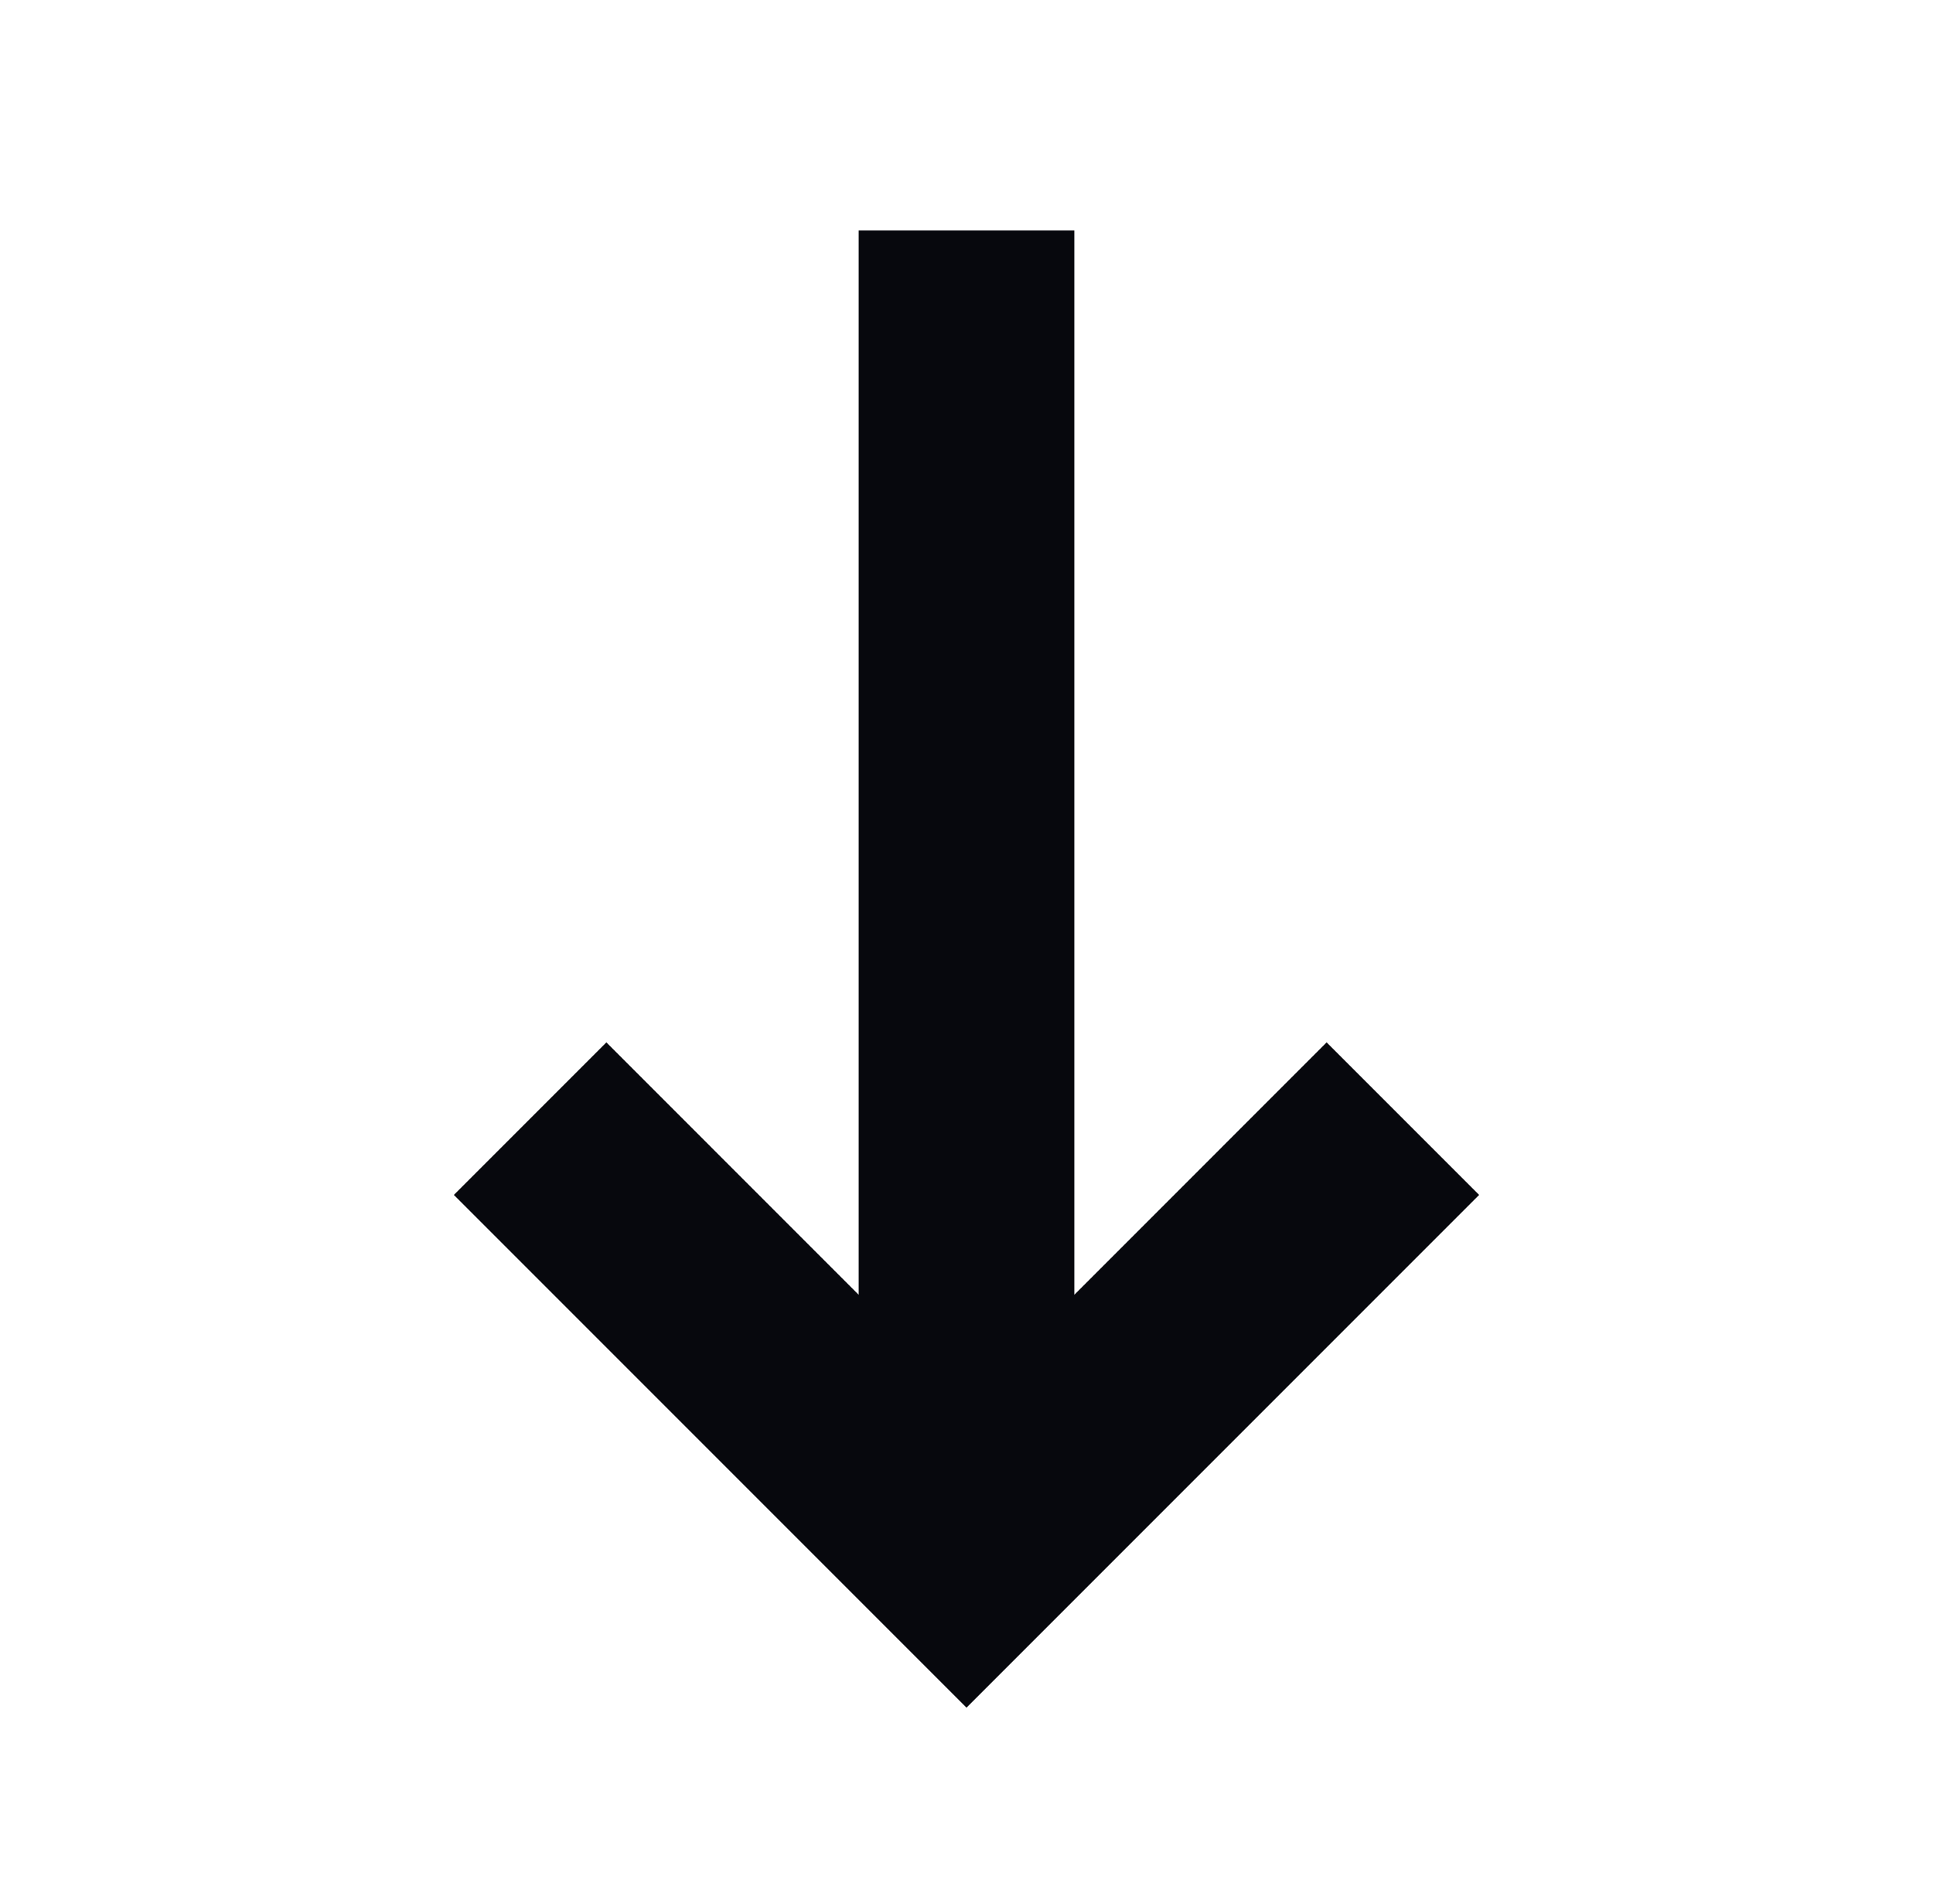
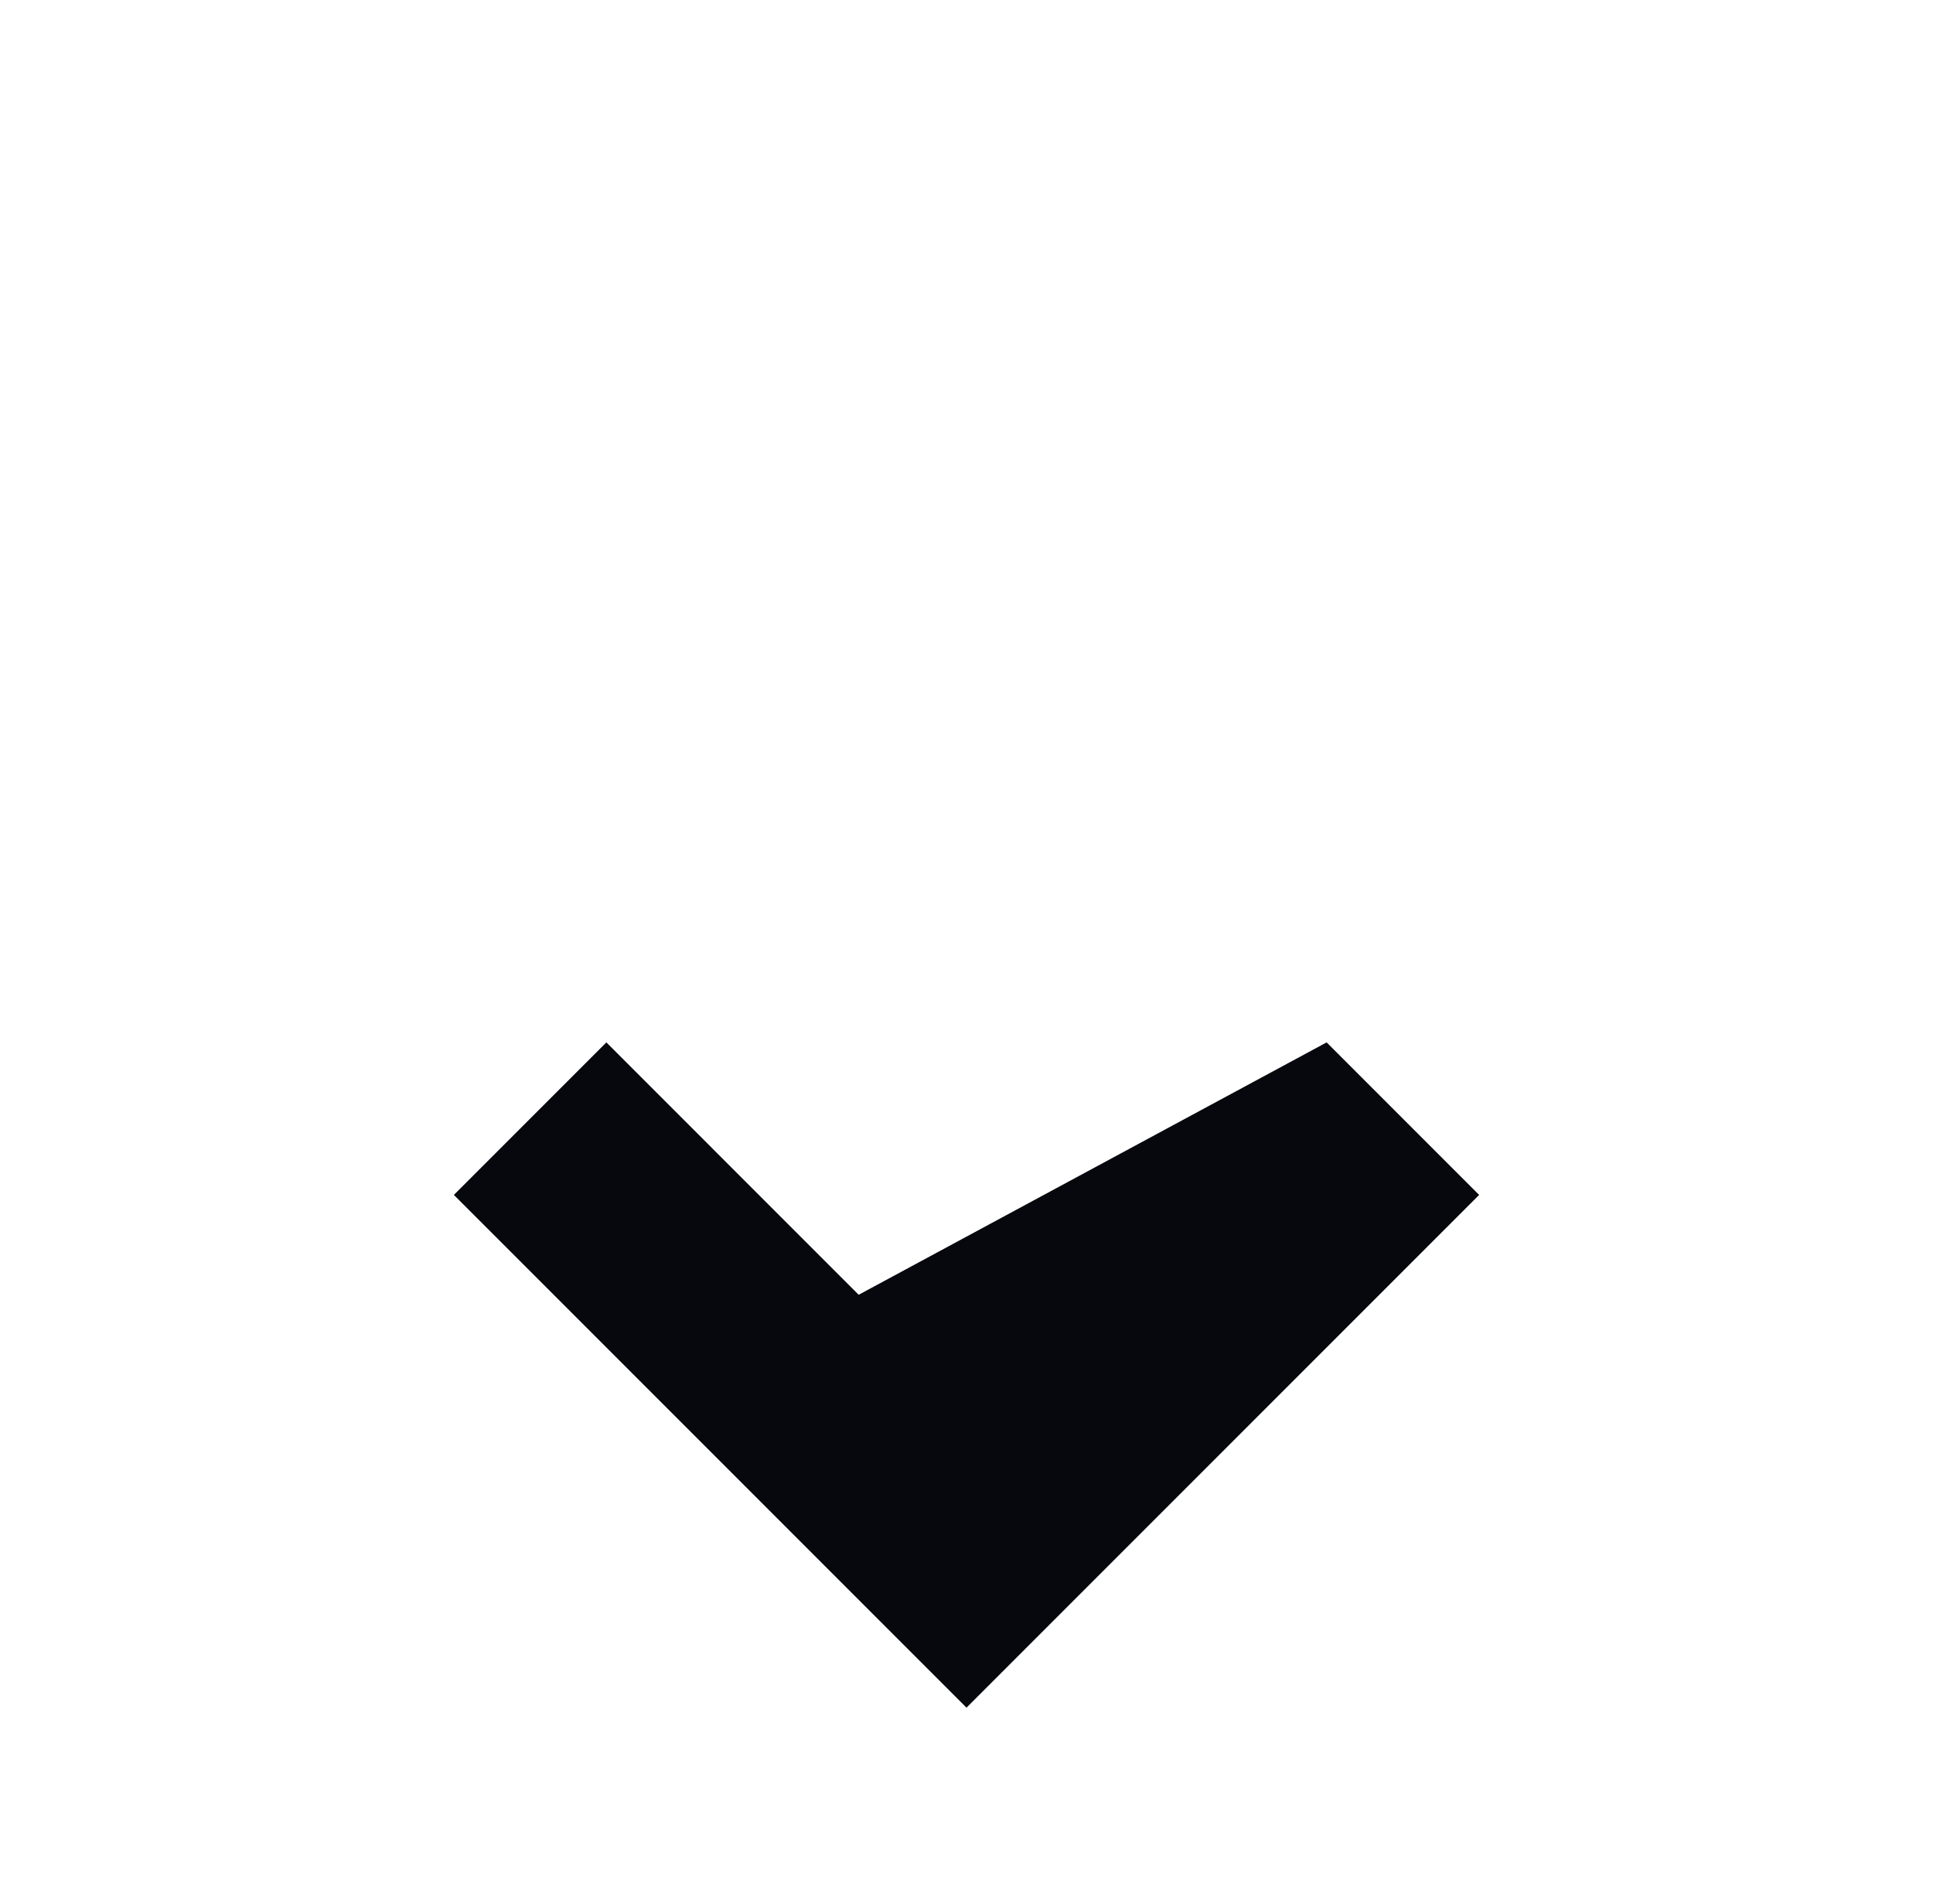
<svg xmlns="http://www.w3.org/2000/svg" width="65" height="64" viewBox="0 0 65 64" fill="none">
-   <path fill-rule="evenodd" clip-rule="evenodd" d="M28.874 43.53V7.748H36.126V43.53L44.61 35.045L49.738 40.173L32.5 57.411L15.262 40.173L20.39 35.045L28.874 43.53Z" fill="#07080D" />
+   <path fill-rule="evenodd" clip-rule="evenodd" d="M28.874 43.53V7.748V43.53L44.61 35.045L49.738 40.173L32.5 57.411L15.262 40.173L20.39 35.045L28.874 43.53Z" fill="#07080D" />
</svg>